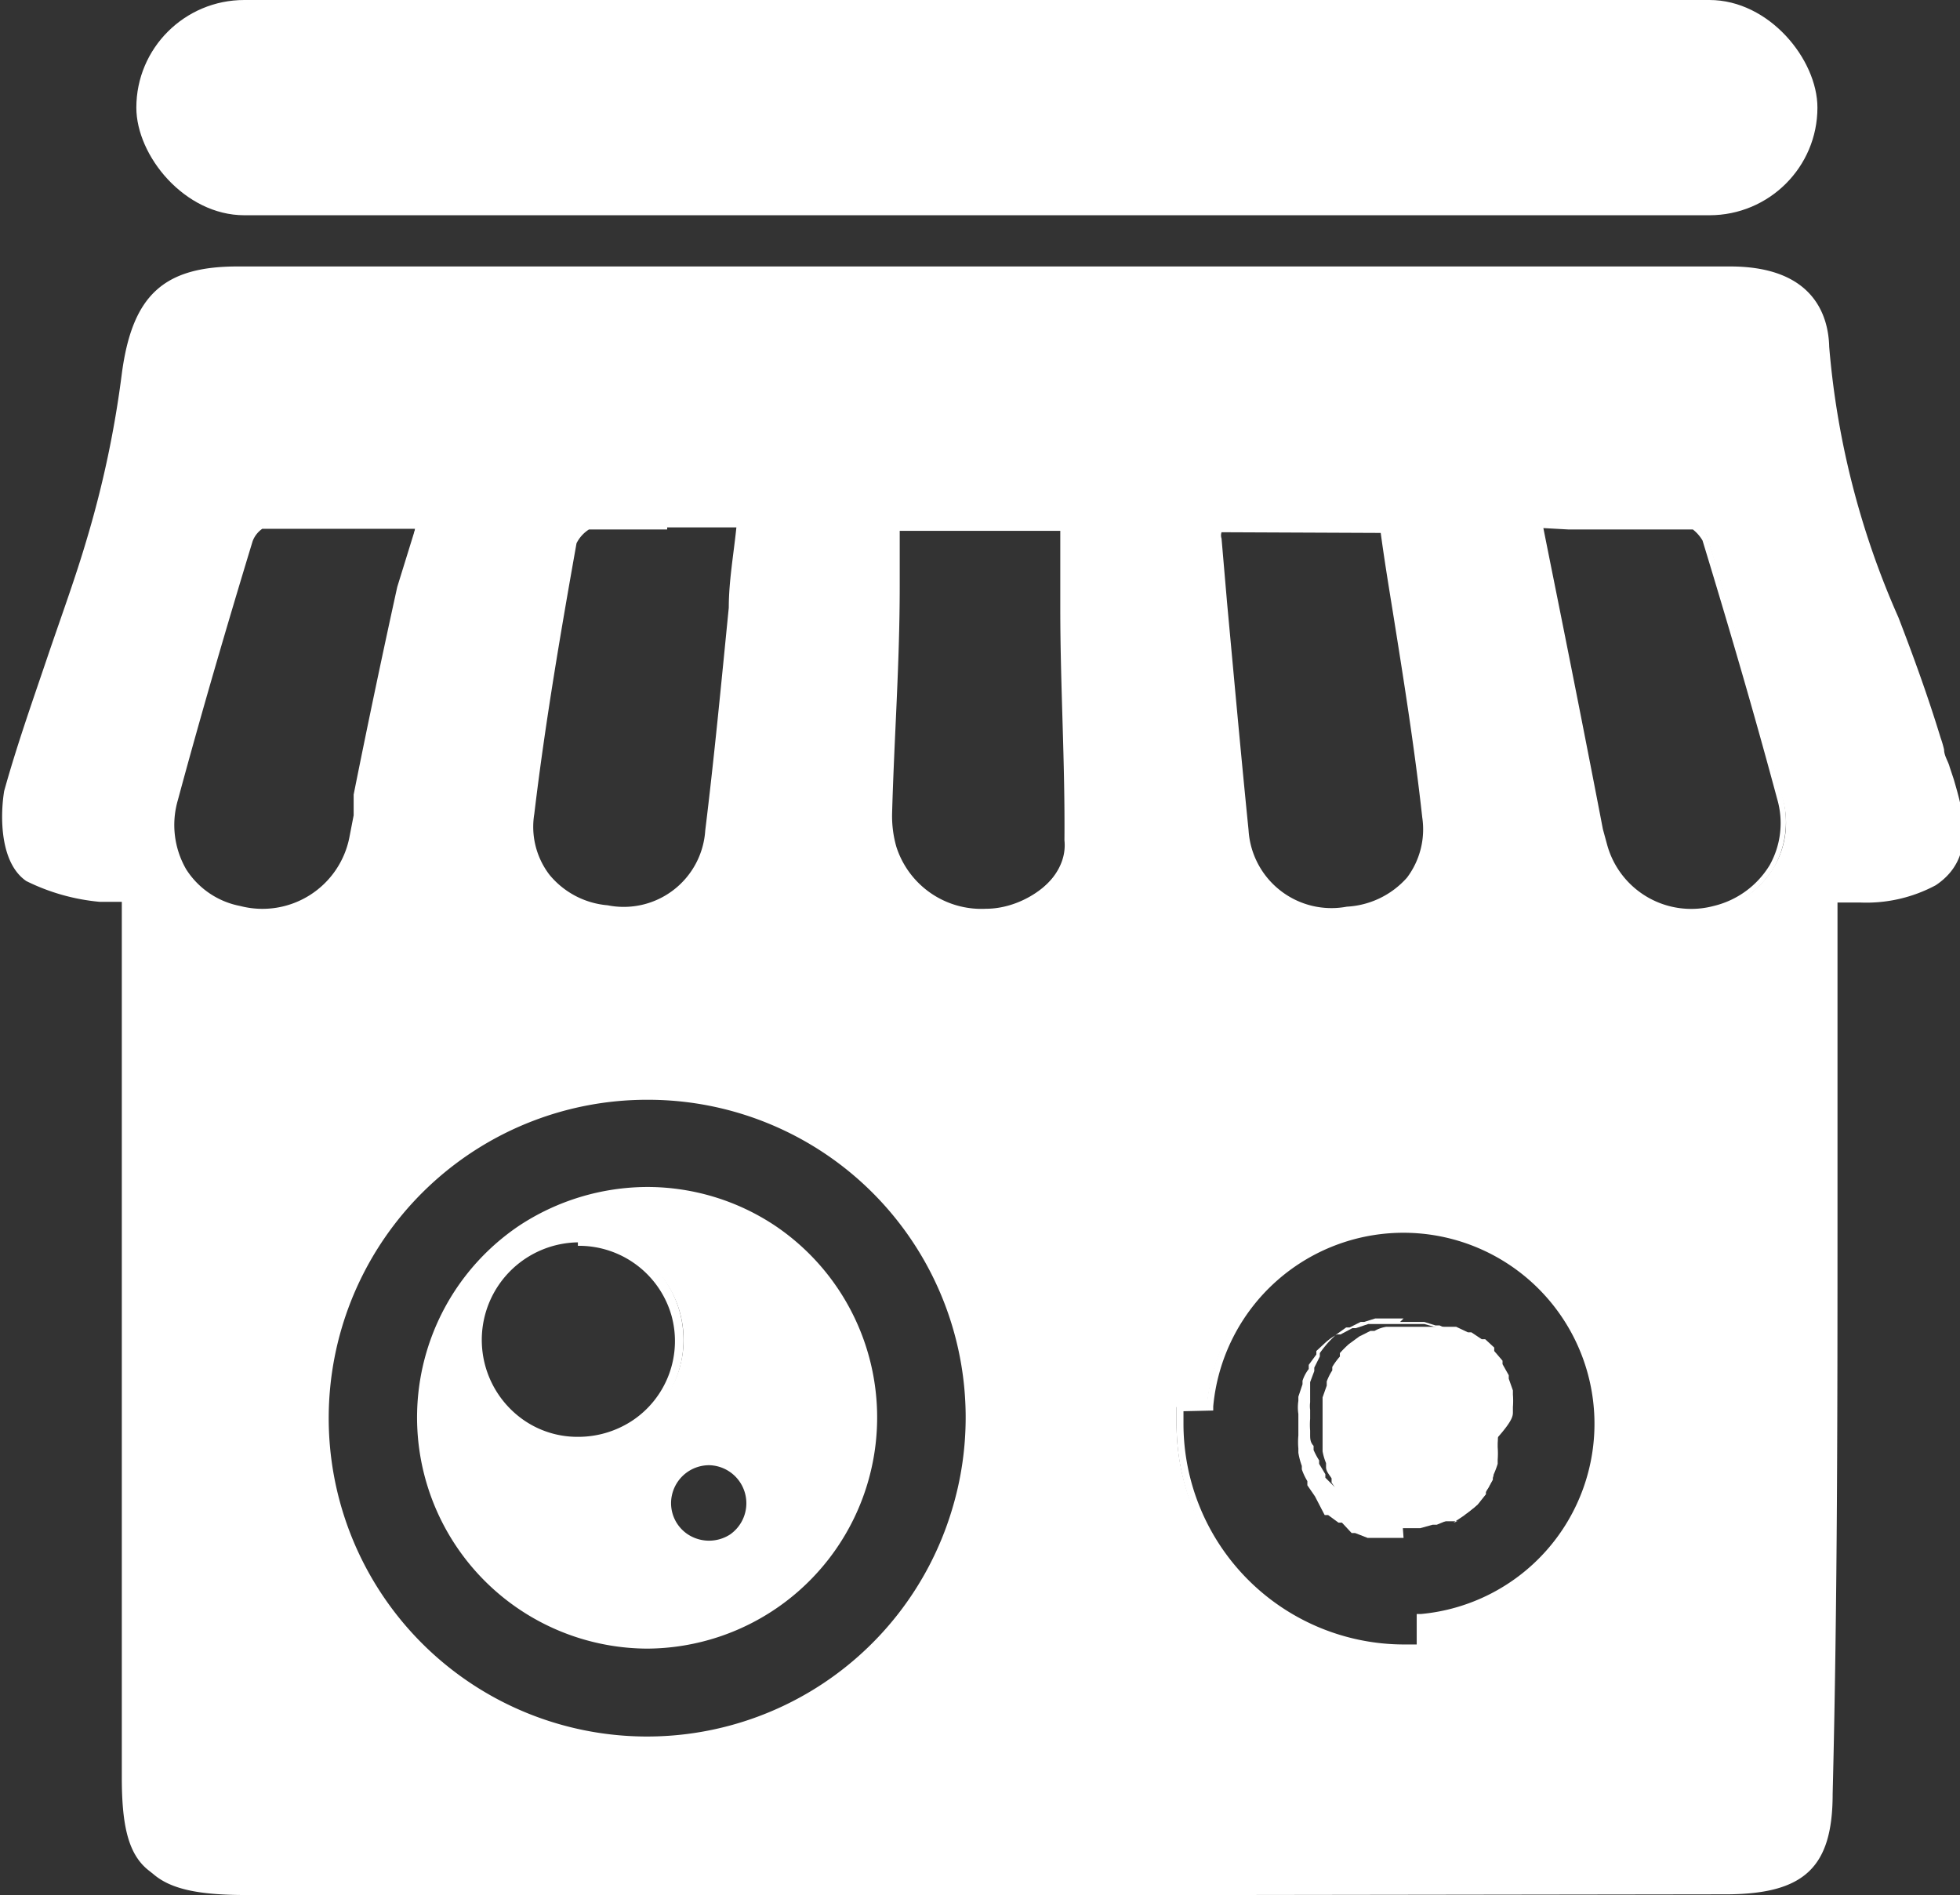
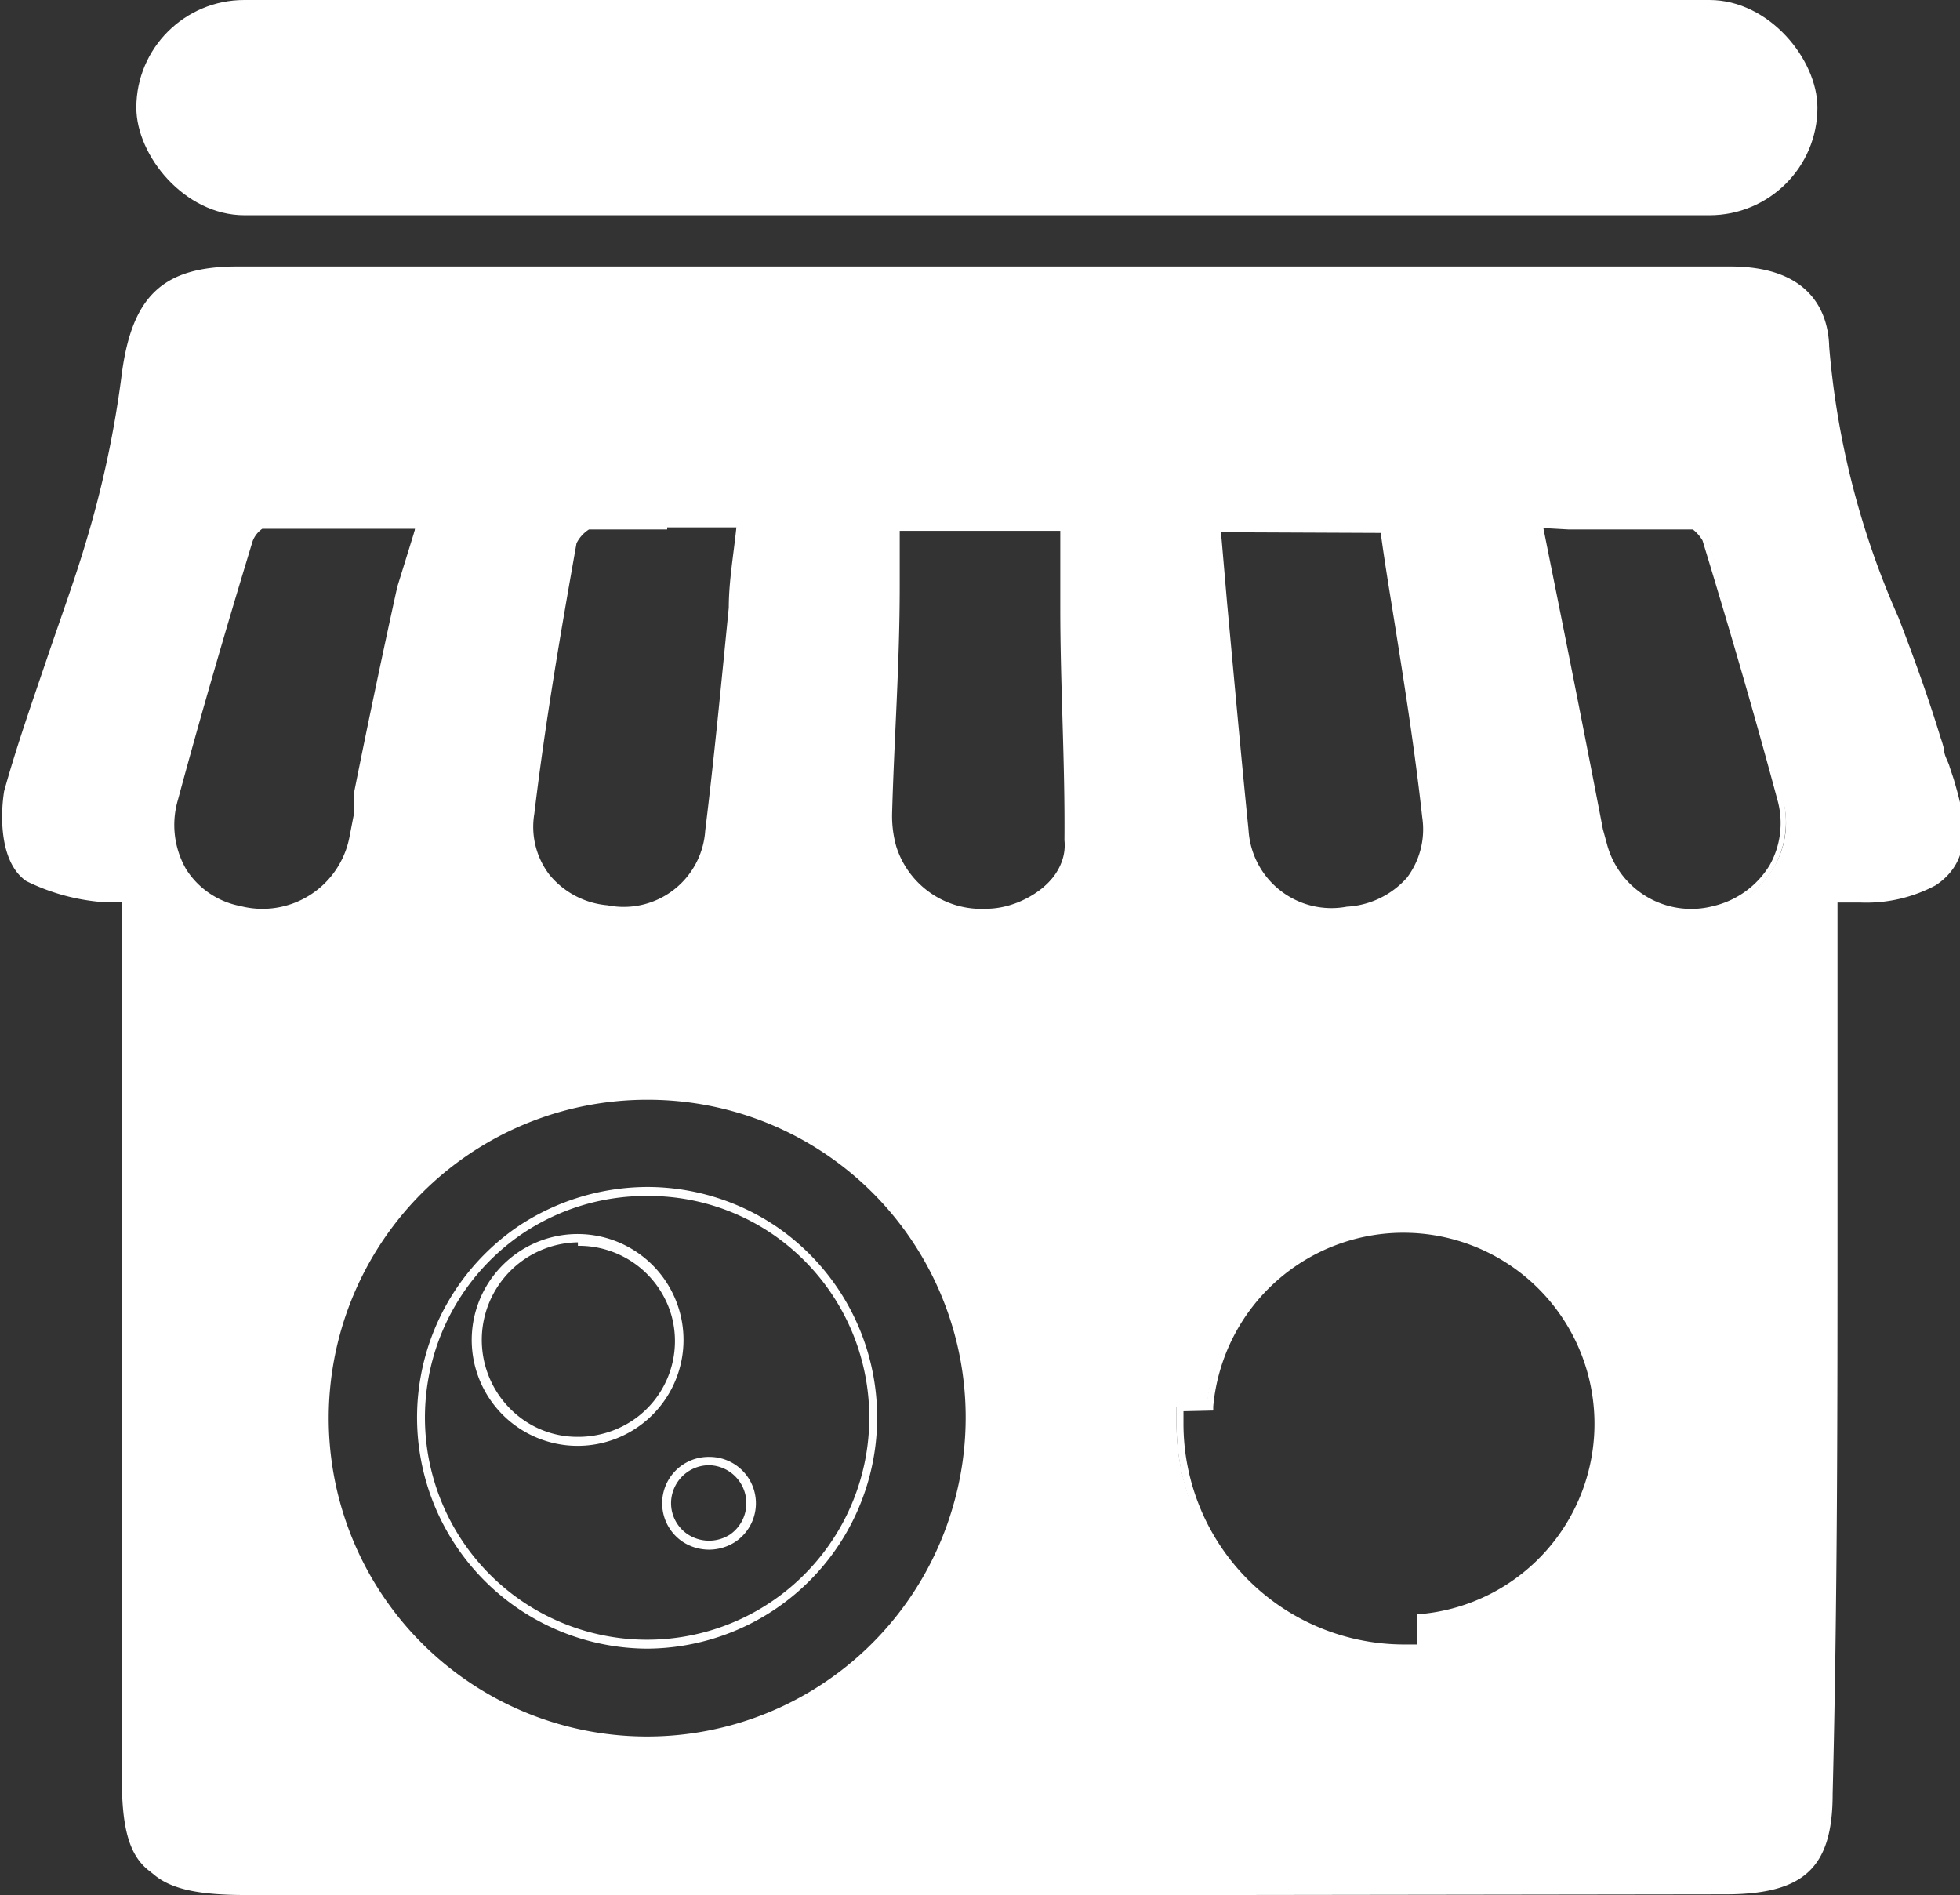
<svg xmlns="http://www.w3.org/2000/svg" viewBox="0 0 28.32 27.38">
  <rect x="0" y="0" width="28.32" height="27.38" fill="#333333" stroke="none" />
  <defs>
    <style>.cls-1{fill:#fff;}</style>
  </defs>
  <title>Asset 1</title>
  <g id="Layer_2" data-name="Layer 2">
    <g id="Layer_2-2" data-name="Layer 2">
      <path class="cls-1" d="M28.11,11.26l-.06-.17c0-.08-.05-.16-.07-.24l-.06-.18c-.18-.59-.39-1.17-.6-1.74a12,12,0,0,1-1-3.92c0-.42-.2-1.1-1.37-1.1q-10.77,0-21.54,0c-1,0-1.46.39-1.61,1.5a14.85,14.85,0,0,1-.5,2.37C1.15,8.37.94,9,.74,9.53S.3,10.8.12,11.44c-.11.36-.09,1,.29,1.22a3.07,3.07,0,0,0,1,.29h.09l.08,0,.18,0c0,.13,0,.3,0,.43,0,1.1,0,2.2,0,3.3,0,2.94,0,6,0,9,0,1.31.33,1.61,1.67,1.61H24.9c1.07,0,1.43-.35,1.45-1.38,0-2.79,0-5.62.06-8.36l0-2.23V13l.39,0a2.21,2.21,0,0,0,1.06-.24C28.44,12.36,28.25,11.72,28.11,11.26ZM17.59,7.63H20l.18,1.15c.16,1,.32,2,.43,3a1.25,1.25,0,0,1-.23.92,1.35,1.35,0,0,1-.91.45A1.26,1.26,0,0,1,18,12c-.12-1.1-.22-2.21-.31-3.28l-.09-.93A.92.92,0,0,1,17.59,7.63ZM7.64,11.77c.16-1.34.39-2.67.61-3.92a.47.47,0,0,1,.24-.24c.37,0,.75,0,1.13,0h1.09l-.12,1.23c-.11,1.11-.21,2.16-.33,3.22a1.24,1.24,0,0,1-1.51,1.12,1.29,1.29,0,0,1-.88-.46A1.19,1.19,0,0,1,7.64,11.77ZM3.46,13.15a1.3,1.3,0,0,1-.83-.56,1.36,1.36,0,0,1-.12-1c.34-1.25.7-2.49,1.08-3.74a.51.51,0,0,1,.18-.22c.59,0,1.19,0,1.83,0H6l-.18.88c-.23,1.06-.43,2.05-.64,3.05a2.93,2.93,0,0,0,0,.29c0,.11,0,.21-.06.32A1.34,1.34,0,0,1,3.46,13.15Zm10.35,8.69a4.59,4.59,0,0,1-4.46,3.31A4.67,4.67,0,0,1,6.76,16.6a4.69,4.69,0,0,1,5.18,0h0A4.59,4.59,0,0,1,13.81,21.84Zm.38-8.65a1.34,1.34,0,0,1-1.36-.95,1.4,1.4,0,0,1-.06-.49c0-1.09.07-2.15.11-3.28l0-.87h2.44c0,.4,0,.8,0,1.2,0,1.1.07,2.23.06,3.34C15.44,12.71,14.78,13.15,14.19,13.19Zm6.34,10.19v.44h-.25A3.25,3.25,0,0,1,17,20.57v-.24h.44a2.82,2.82,0,1,1,3.05,3.05Zm5.1-10.85a1.35,1.35,0,0,1-.86.62,1.32,1.32,0,0,1-1.61-.93L23.1,12c-.25-1.28-.51-2.57-.78-4l-.09-.46h.42c.64,0,1.24,0,1.82,0a.41.41,0,0,1,.19.2c.46,1.51.79,2.67,1.08,3.75A1.25,1.25,0,0,1,25.63,12.53Z" />
      <path class="cls-1" d="M17.72,27.38H3.56c-1.38,0-1.72-.33-1.73-1.68,0-3,0-6-.06-9,0-1.1,0-2.2,0-3.3,0-.11,0-.26,0-.37l-.13,0-.08,0H1.44a3,3,0,0,1-1.06-.3C0,12.47,0,11.8.06,11.43c.18-.65.41-1.3.62-1.92s.41-1.16.58-1.74a14.85,14.85,0,0,0,.5-2.37c.15-1.13.6-1.55,1.67-1.55H25c1.22,0,1.42.73,1.43,1.16a12.08,12.08,0,0,0,1,3.91c.22.57.43,1.15.61,1.74a1.54,1.54,0,0,1,.05.17c0,.09.06.17.08.25l.06.18h0c.13.45.34,1.13-.26,1.53a2.12,2.12,0,0,1-1.09.25l-.33,0v4.52c0,2.74,0,5.57-.07,8.36,0,1.06-.41,1.44-1.51,1.45ZM22.61,4H3.43c-1,0-1.4.37-1.55,1.45a14,14,0,0,1-.5,2.38C1.21,8.39,1,9,.8,9.55S.36,10.82.18,11.46c-.11.35-.07.95.26,1.14a2.8,2.8,0,0,0,1,.28l.09,0h.09l.17,0h.05V13c0,.12,0,.29,0,.43,0,1.1,0,2.2,0,3.3,0,2.94,0,6,.05,9,0,1.28.3,1.55,1.61,1.55H24.9c1,0,1.37-.32,1.38-1.32,0-2.79.06-5.62.07-8.36l0-2.23v-2.4h.05l.39,0a2.18,2.18,0,0,0,1-.23c.53-.35.35-.93.21-1.4h0L28,11.1c0-.07,0-.15-.07-.23l-.06-.18c-.17-.59-.39-1.17-.6-1.73a12.13,12.13,0,0,1-1-4c0-.39-.19-1-1.31-1ZM9.35,25.22a4.74,4.74,0,0,1-2.62-8.67,4.77,4.77,0,0,1,5.25,0,4.65,4.65,0,0,1,1.89,5.31h0A4.65,4.65,0,0,1,9.35,25.22Zm0-9.33a4.6,4.6,0,1,0,4.4,5.94,4.59,4.59,0,0,0-4.4-5.94Zm11.24,8h-.31A3.31,3.31,0,0,1,17,20.57v-.31h.44a2.88,2.88,0,1,1,3.17,3.18ZM17.1,20.39v.18a3.19,3.19,0,0,0,3.18,3.19h.19v-.44h.06a2.76,2.76,0,1,0-3-3v.06Zm7.33-7.13a1.38,1.38,0,0,1-1.33-1L23,12c-.25-1.26-.49-2.51-.76-3.86l-.13-.64h.5c.64,0,1.24,0,1.83,0h0a.47.47,0,0,1,.23.25c.46,1.5.79,2.66,1.08,3.74a1.36,1.36,0,0,1-.12,1.05h0a1.45,1.45,0,0,1-.89.64A1.56,1.56,0,0,1,24.43,13.26ZM22.3,7.63l.1.5c.27,1.34.52,2.6.76,3.85l.06.22a1.26,1.26,0,0,0,1.54.89,1.3,1.3,0,0,0,.81-.59h0a1.24,1.24,0,0,0,.11-.95c-.29-1.08-.62-2.23-1.08-3.74a.56.56,0,0,0-.14-.16c-.58,0-1.18,0-1.8,0Zm-8.19,5.62a1.4,1.4,0,0,1-1.34-1,1.86,1.86,0,0,1-.07-.52c0-1.08.08-2.15.12-3.27l0-.93h2.56V7.6c0,.4,0,.79,0,1.18v0c0,1.09.07,2.23.06,3.34,0,.61-.7,1.07-1.31,1.11h-.09ZM13,7.67l0,.8c0,1.13-.08,2.19-.11,3.28a1.62,1.62,0,0,0,.06.48,1.29,1.29,0,0,0,1.3.9h0c.56,0,1.19-.45,1.19-1,0-1.11,0-2.24-.05-3.34h0l0-1.12ZM3.79,13.25a1.32,1.32,0,0,1-.34,0h0a1.33,1.33,0,0,1-.87-.58,1.4,1.4,0,0,1-.13-1.09c.34-1.26.7-2.49,1.08-3.75a.56.56,0,0,1,.21-.26h0c.59,0,1.19,0,1.83,0h.51l-.2,1c-.22,1.06-.42,2-.63,3,0,.1,0,.2,0,.29a3,3,0,0,1-.06.32A1.39,1.39,0,0,1,3.79,13.25Zm-.32-.16a1.28,1.28,0,0,0,1.58-1l.06-.31c0-.1,0-.2,0-.3.2-1,.41-2,.63-3L6,7.64H5.6c-.63,0-1.23,0-1.81,0a.38.38,0,0,0-.14.18c-.38,1.25-.74,2.48-1.08,3.74a1.28,1.28,0,0,0,.12,1,1.19,1.19,0,0,0,.78.53Zm15.81.15A1.29,1.29,0,0,1,17.92,12c-.12-1.09-.22-2.2-.31-3.28l-.09-.93a.86.86,0,0,1,0-.16V7.57h2.53v0l.18,1.15c.17,1,.32,2,.44,3a1.28,1.28,0,0,1-.26,1,1.38,1.38,0,0,1-1,.47ZM17.65,7.69a.14.14,0,0,0,0,.09l.08.93c.1,1.08.2,2.19.31,3.28a1.2,1.2,0,0,0,1.42,1.11,1.25,1.25,0,0,0,.87-.42,1.16,1.16,0,0,0,.22-.87c-.11-1-.27-2-.43-3-.06-.37-.12-.74-.17-1.11ZM9,13.24l-.24,0a1.32,1.32,0,0,1-.92-.48,1.26,1.26,0,0,1-.24-1c.16-1.33.39-2.67.61-3.92a.49.49,0,0,1,.29-.29c.33,0,.68,0,1.14,0h1.15V7.6l-.12,1.22c-.11,1.11-.2,2.16-.33,3.22A1.27,1.27,0,0,1,9,13.24Zm.64-5.59-1.13,0a.5.5,0,0,0-.18.2c-.22,1.24-.45,2.57-.61,3.91h0a1.14,1.14,0,0,0,.22.88,1.22,1.22,0,0,0,.84.44A1.18,1.18,0,0,0,10.19,12c.13-1.06.23-2.11.34-3.22,0-.38.07-.77.11-1.16h-1Z" />
-       <path class="cls-1" d="M21.86,20.39v-.06a1.16,1.16,0,0,0,0-.18l0-.06-.06-.17,0-.05-.09-.16,0-.05-.12-.14,0-.05-.13-.12-.05,0-.15-.1-.05,0-.17-.08-.06,0-.17,0h-.06l-.18,0h-.3l-.18,0-.06,0a.49.49,0,0,0-.17.06l-.06,0-.16.08,0,0-.15.11,0,0a1.59,1.59,0,0,0-.13.13l0,.05a1,1,0,0,0-.11.15l0,.05a.8.8,0,0,0-.08.16l0,.06-.06.17v.06l0,.18v.3l0,.18v.06a.84.84,0,0,0,.05.17l0,.06c0,.06.05.11.08.16l0,.06.1.15,0,0,.13.14,0,0,.14.11.05,0,.16.09.06,0,.17.07h.05l.18,0h.31l.18,0h.06l.17,0,.06,0L21,22,21,22l.15-.1,0,0,.14-.11,0,0a.53.53,0,0,0,.12-.14l0,0,.1-.16,0,0a1.22,1.22,0,0,0,.07-.17l0-.06a.84.84,0,0,0,.05-.17v-.06c0-.06,0-.12,0-.18v-.07C21.87,20.51,21.86,20.45,21.86,20.39Z" />
-       <path class="cls-1" d="M20.28,22.22H20l-.18,0h-.06l-.18-.07-.05,0L19.39,22l-.05,0-.15-.11-.05,0L19,21.62l0,0-.11-.16,0-.06a.89.89,0,0,1-.08-.17l0-.05a1.05,1.05,0,0,1-.05-.19v-.06a1.08,1.08,0,0,1,0-.19v-.31a.63.63,0,0,1,0-.19v-.06l.06-.18,0-.05a.56.56,0,0,1,.09-.17l0-.06.11-.15,0-.05.14-.13,0,0a.91.91,0,0,1,.16-.11l.05,0,.17-.09.05,0,.18-.06.06,0,.19,0h.31l.19,0h.06l.18.05.06,0,.17.08.06,0,.16.1,0,0,.14.13,0,0,.12.15,0,.05.1.17,0,.06a.87.87,0,0,1,.07.17l0,.06a1.29,1.29,0,0,1,0,.19v.06a1.21,1.21,0,0,1,0,.19v.07a1.23,1.23,0,0,1,0,.19v.06a1.21,1.21,0,0,1,0,.18l0,.06a1.34,1.34,0,0,1-.07.18l0,.05a1.4,1.4,0,0,1-.1.16l0,.05-.12.15,0,0-.15.12-.05,0-.16.1-.06,0-.17.07-.06,0-.18.05h-.06l-.19,0Zm0-3.17H20.1l-.17,0-.06,0-.16.05-.05,0-.16.08-.05,0-.14.1,0,0a1.59,1.59,0,0,0-.13.13l0,0a1.71,1.71,0,0,0-.11.14l0,.05-.08.16,0,.05-.06.16v.06l0,.17v.06a.45.45,0,0,0,0,.11v.13a1.11,1.11,0,0,0,0,.17v.06c0,.05,0,.11.05.16l0,.06a1.09,1.09,0,0,0,.08.15l0,.05.09.15,0,.05.12.12,0,0,.14.11.05,0,.15.09.05,0,.17.06h.05l.17,0h.29l.18,0h.06l.16,0,.06,0,.16-.07.05,0,.15-.09.05,0,.13-.11,0,0,.11-.13,0-.05.09-.15,0-.05.07-.16,0-.06c0-.05,0-.11,0-.17v-.05a1.09,1.09,0,0,0,0-.18v-.06a1.1,1.1,0,0,0,0-.18v-.06a.94.94,0,0,0,0-.16l0-.06a1,1,0,0,0-.06-.16l0-.06a1.09,1.09,0,0,0-.08-.15l0,0-.1-.13-.05,0-.12-.12-.05,0-.14-.1-.06,0-.15-.07-.06,0-.16-.05h-.06l-.17,0h-.12Z" />
-       <path class="cls-1" d="M11.17,17.76a3.32,3.32,0,0,0-3.63,0,3.28,3.28,0,0,0,1.81,6,3.2,3.2,0,0,0,3.12-2.32A3.23,3.23,0,0,0,11.17,17.76Zm-2,2.82a1.51,1.51,0,0,1-.82.24,1.47,1.47,0,0,1-.81-.24A1.45,1.45,0,0,1,7,18.93a1.47,1.47,0,1,1,2.22,1.65Zm1.41,1.64a.59.59,0,0,1-.33.11.63.63,0,0,1-.59-.79.61.61,0,0,1,.59-.43.6.6,0,0,1,.58.43A.59.59,0,0,1,10.58,22.22Z" />
      <path class="cls-1" d="M9.35,23.82A3.34,3.34,0,0,1,7.5,17.71a3.38,3.38,0,0,1,1.85-.56,3.33,3.33,0,0,1,1.85.56h0a3.34,3.34,0,0,1-1.85,6.11Zm0-6.54a3.2,3.2,0,0,0-1.78.53,3.21,3.21,0,1,0,3.56,0h0A3.18,3.18,0,0,0,9.35,17.28Zm.9,5.11a.7.7,0,0,1-.38-.11.67.67,0,0,1,.38-1.23.67.67,0,0,1,.37,1.23h0A.7.7,0,0,1,10.25,22.39Zm0-1.22a.55.55,0,0,0-.53.39.54.54,0,0,0,.22.61.56.56,0,0,0,.61,0h0a.55.55,0,0,0-.3-1Zm-1.9-.28a1.53,1.53,0,0,1-1.46-2,1.53,1.53,0,1,1,1.46,2Zm0-2.94a1.41,1.41,0,0,0-.78,2.57,1.36,1.36,0,0,0,.78.24,1.42,1.42,0,0,0,.78-.23h0A1.38,1.38,0,0,0,9.7,19,1.39,1.39,0,0,0,8.35,18Z" />
      <rect class="cls-1" x="1.97" width="24.29" height="3.11" rx="1.56" />
    </g>
  </g>
</svg>